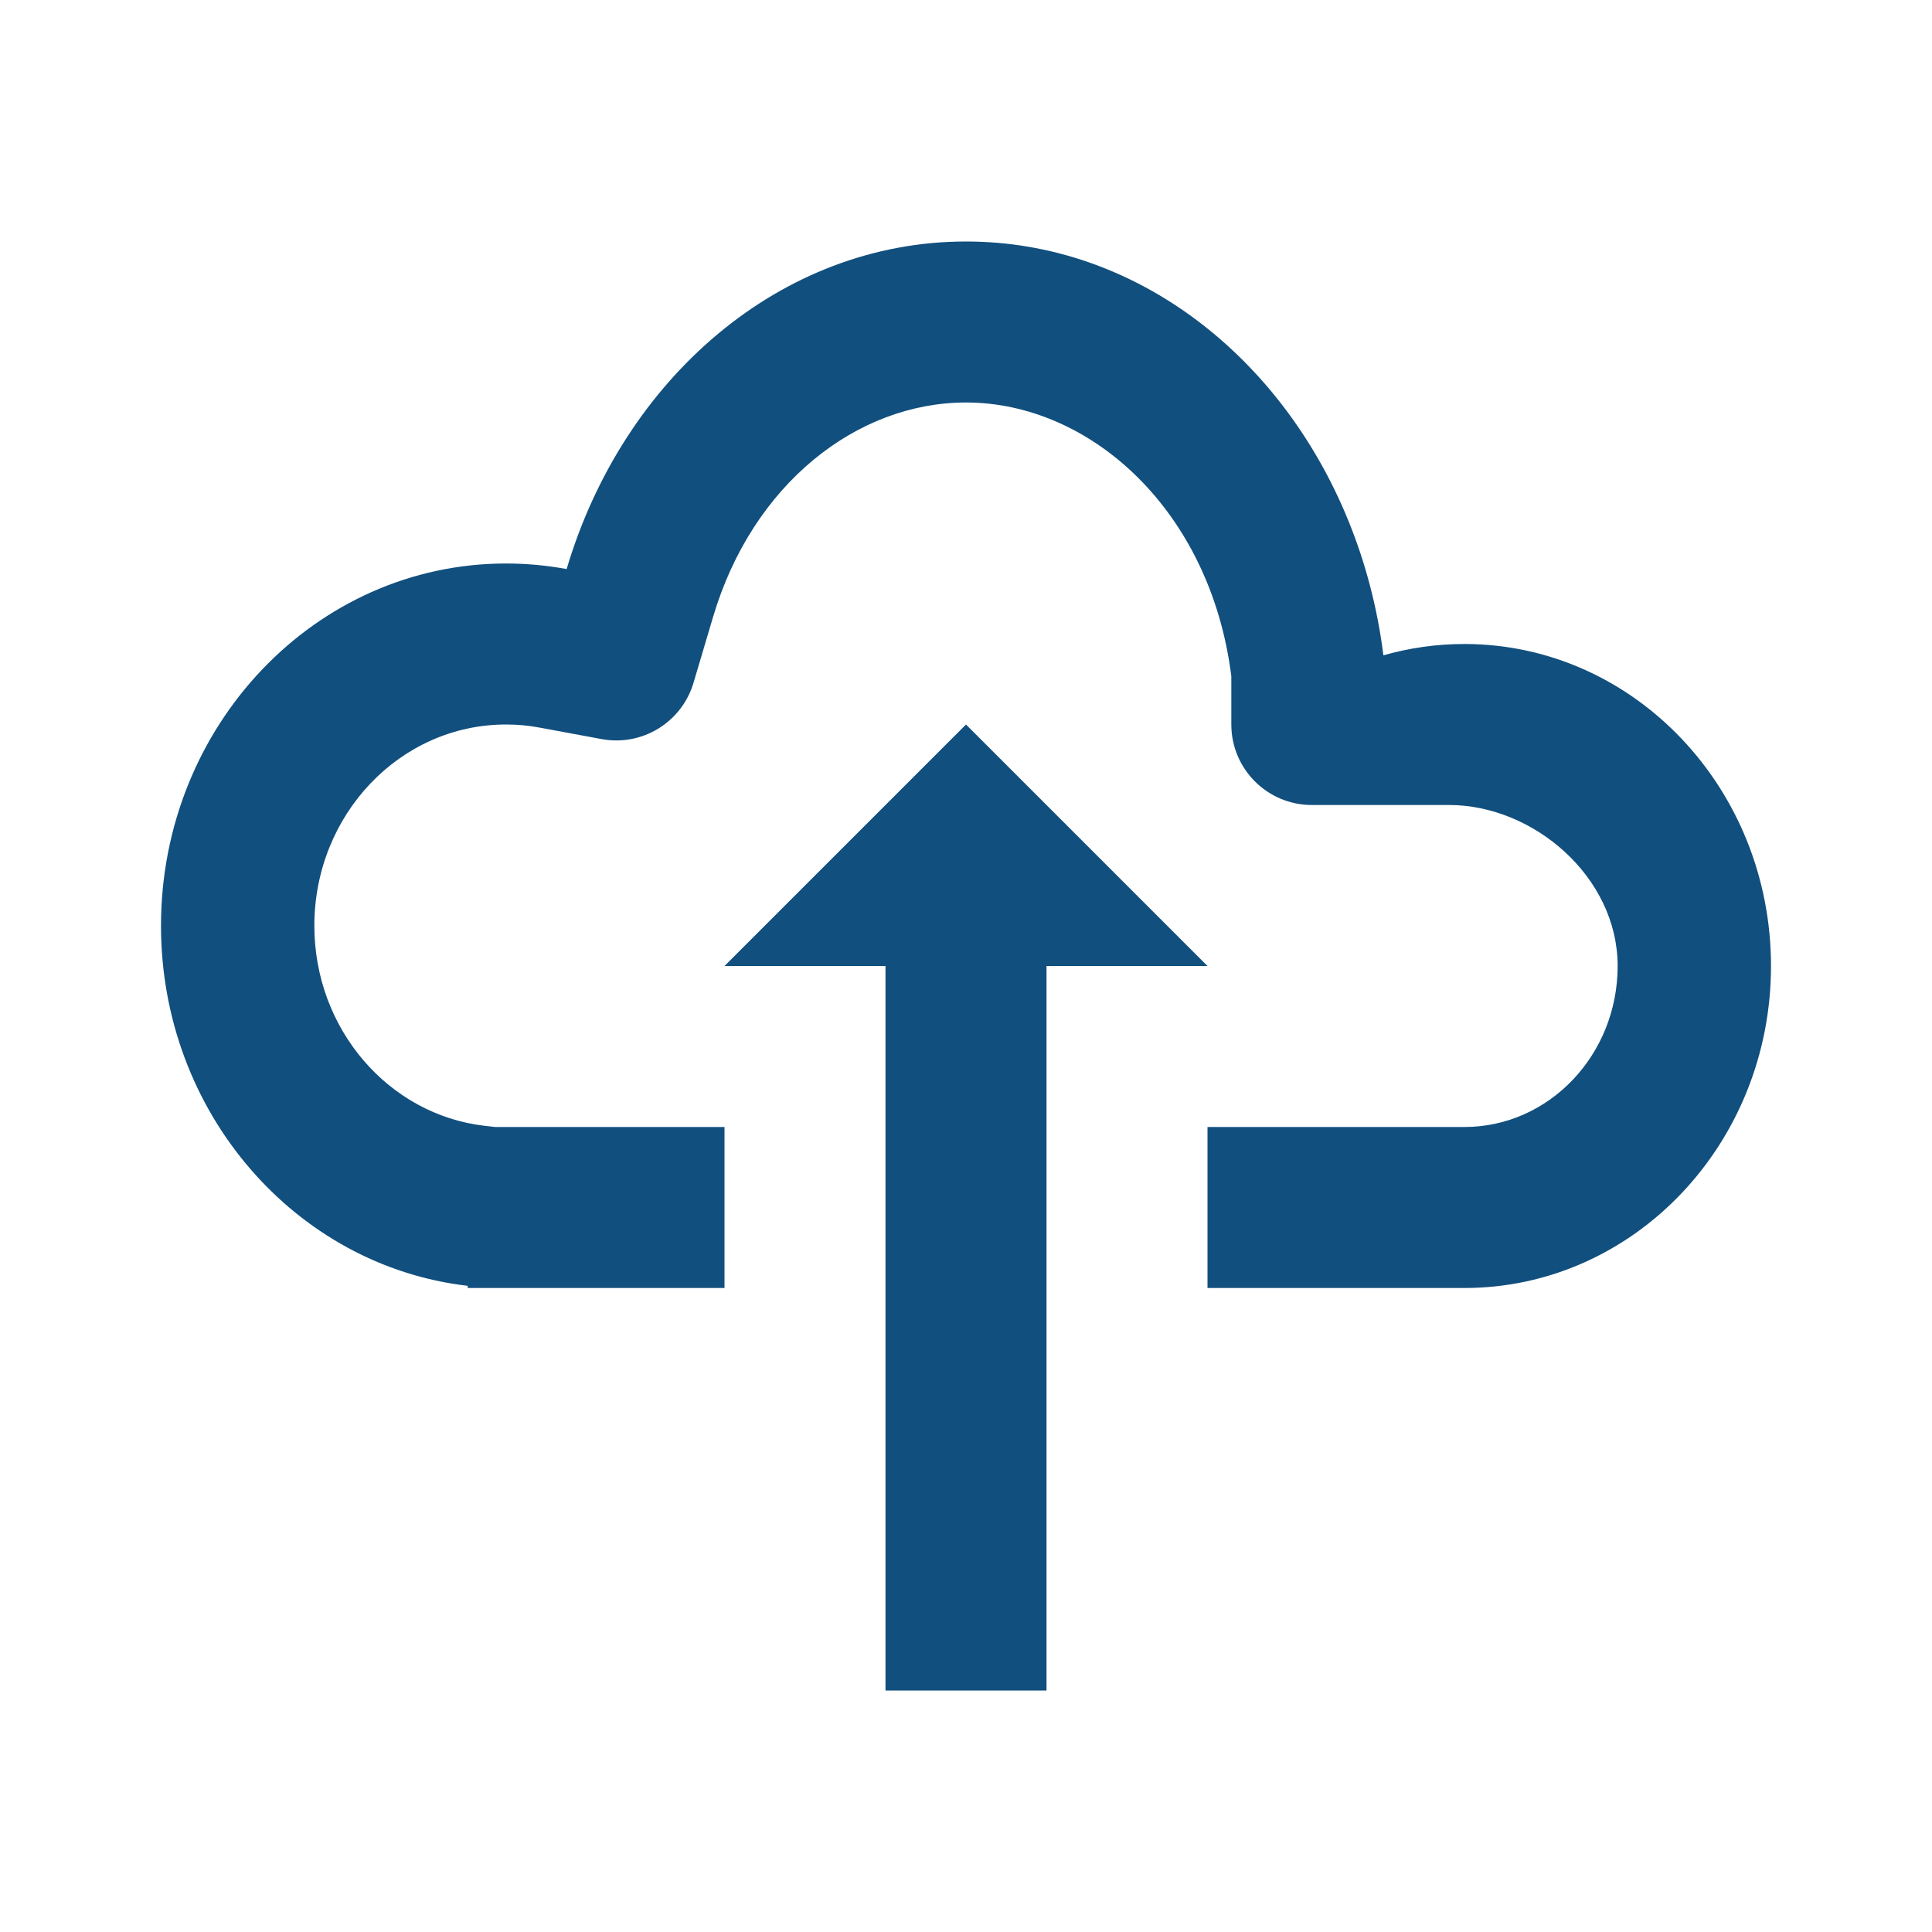
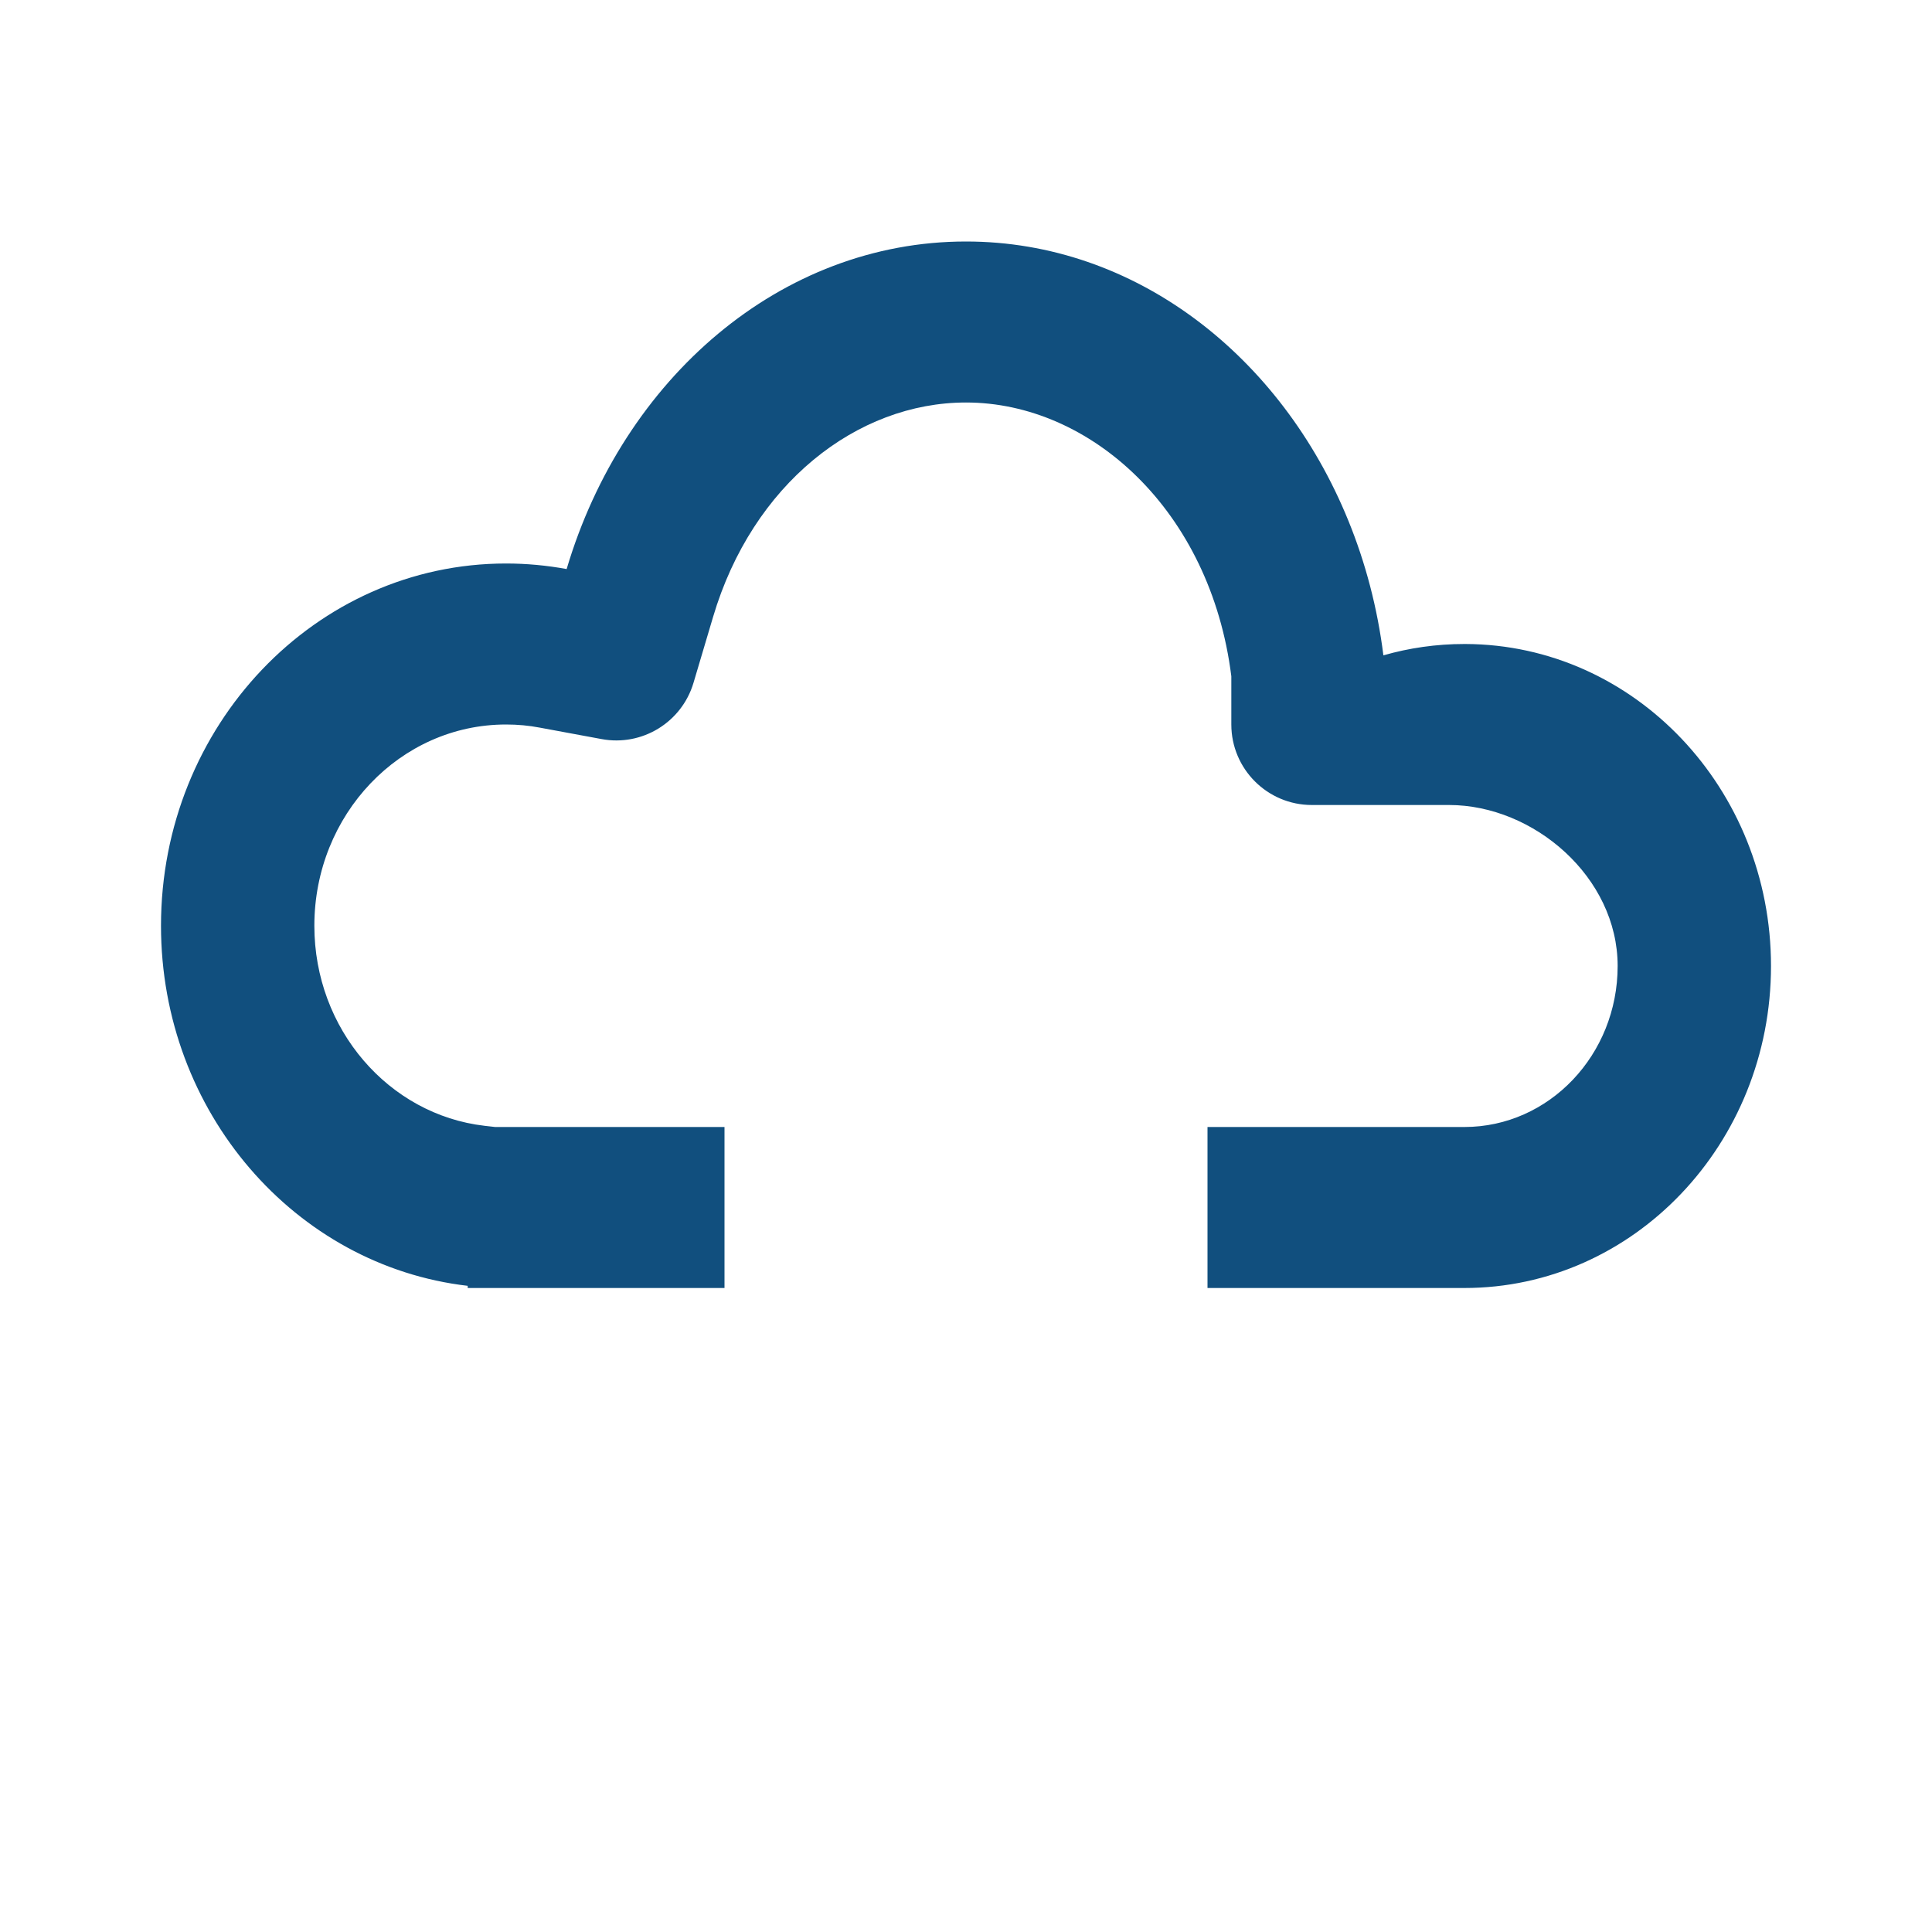
<svg xmlns="http://www.w3.org/2000/svg" width="24" height="24" viewBox="0 0 24 24" fill="none">
  <path d="M16.296 10C15.744 10 15.296 9.552 15.296 9V8.401C15.038 6.341 13.546 5 12 5C10.645 5 9.347 6.013 8.858 7.664L8.615 8.482C8.469 8.973 7.976 9.275 7.473 9.181L6.706 9.039C6.571 9.013 6.431 9 6.286 9C4.971 9 3.905 10.119 3.905 11.5C3.905 12.786 4.83 13.847 6.019 13.985L6.151 14H9V16H5.81V15.973C3.667 15.724 2 13.816 2 11.5C2 9.015 3.919 7 6.286 7C6.543 7 6.794 7.024 7.039 7.069C7.741 4.703 9.697 3 12 3C14.102 3 15.915 4.419 16.749 6.466C16.962 6.988 17.111 7.55 17.185 8.141C17.505 8.049 17.842 8 18.191 8L18.205 8C20.302 8.008 22 9.796 22 12C22 14.209 20.294 16 18.191 16H15V14H18.191C19.242 14 20.095 13.105 20.095 12C20.095 10.895 19.052 10 18 10H16.296Z" fill="#114F7E" />
-   <path d="M11 12H9L12 9L15 12H13V21H11V12Z" fill="#114F7E" />
</svg>